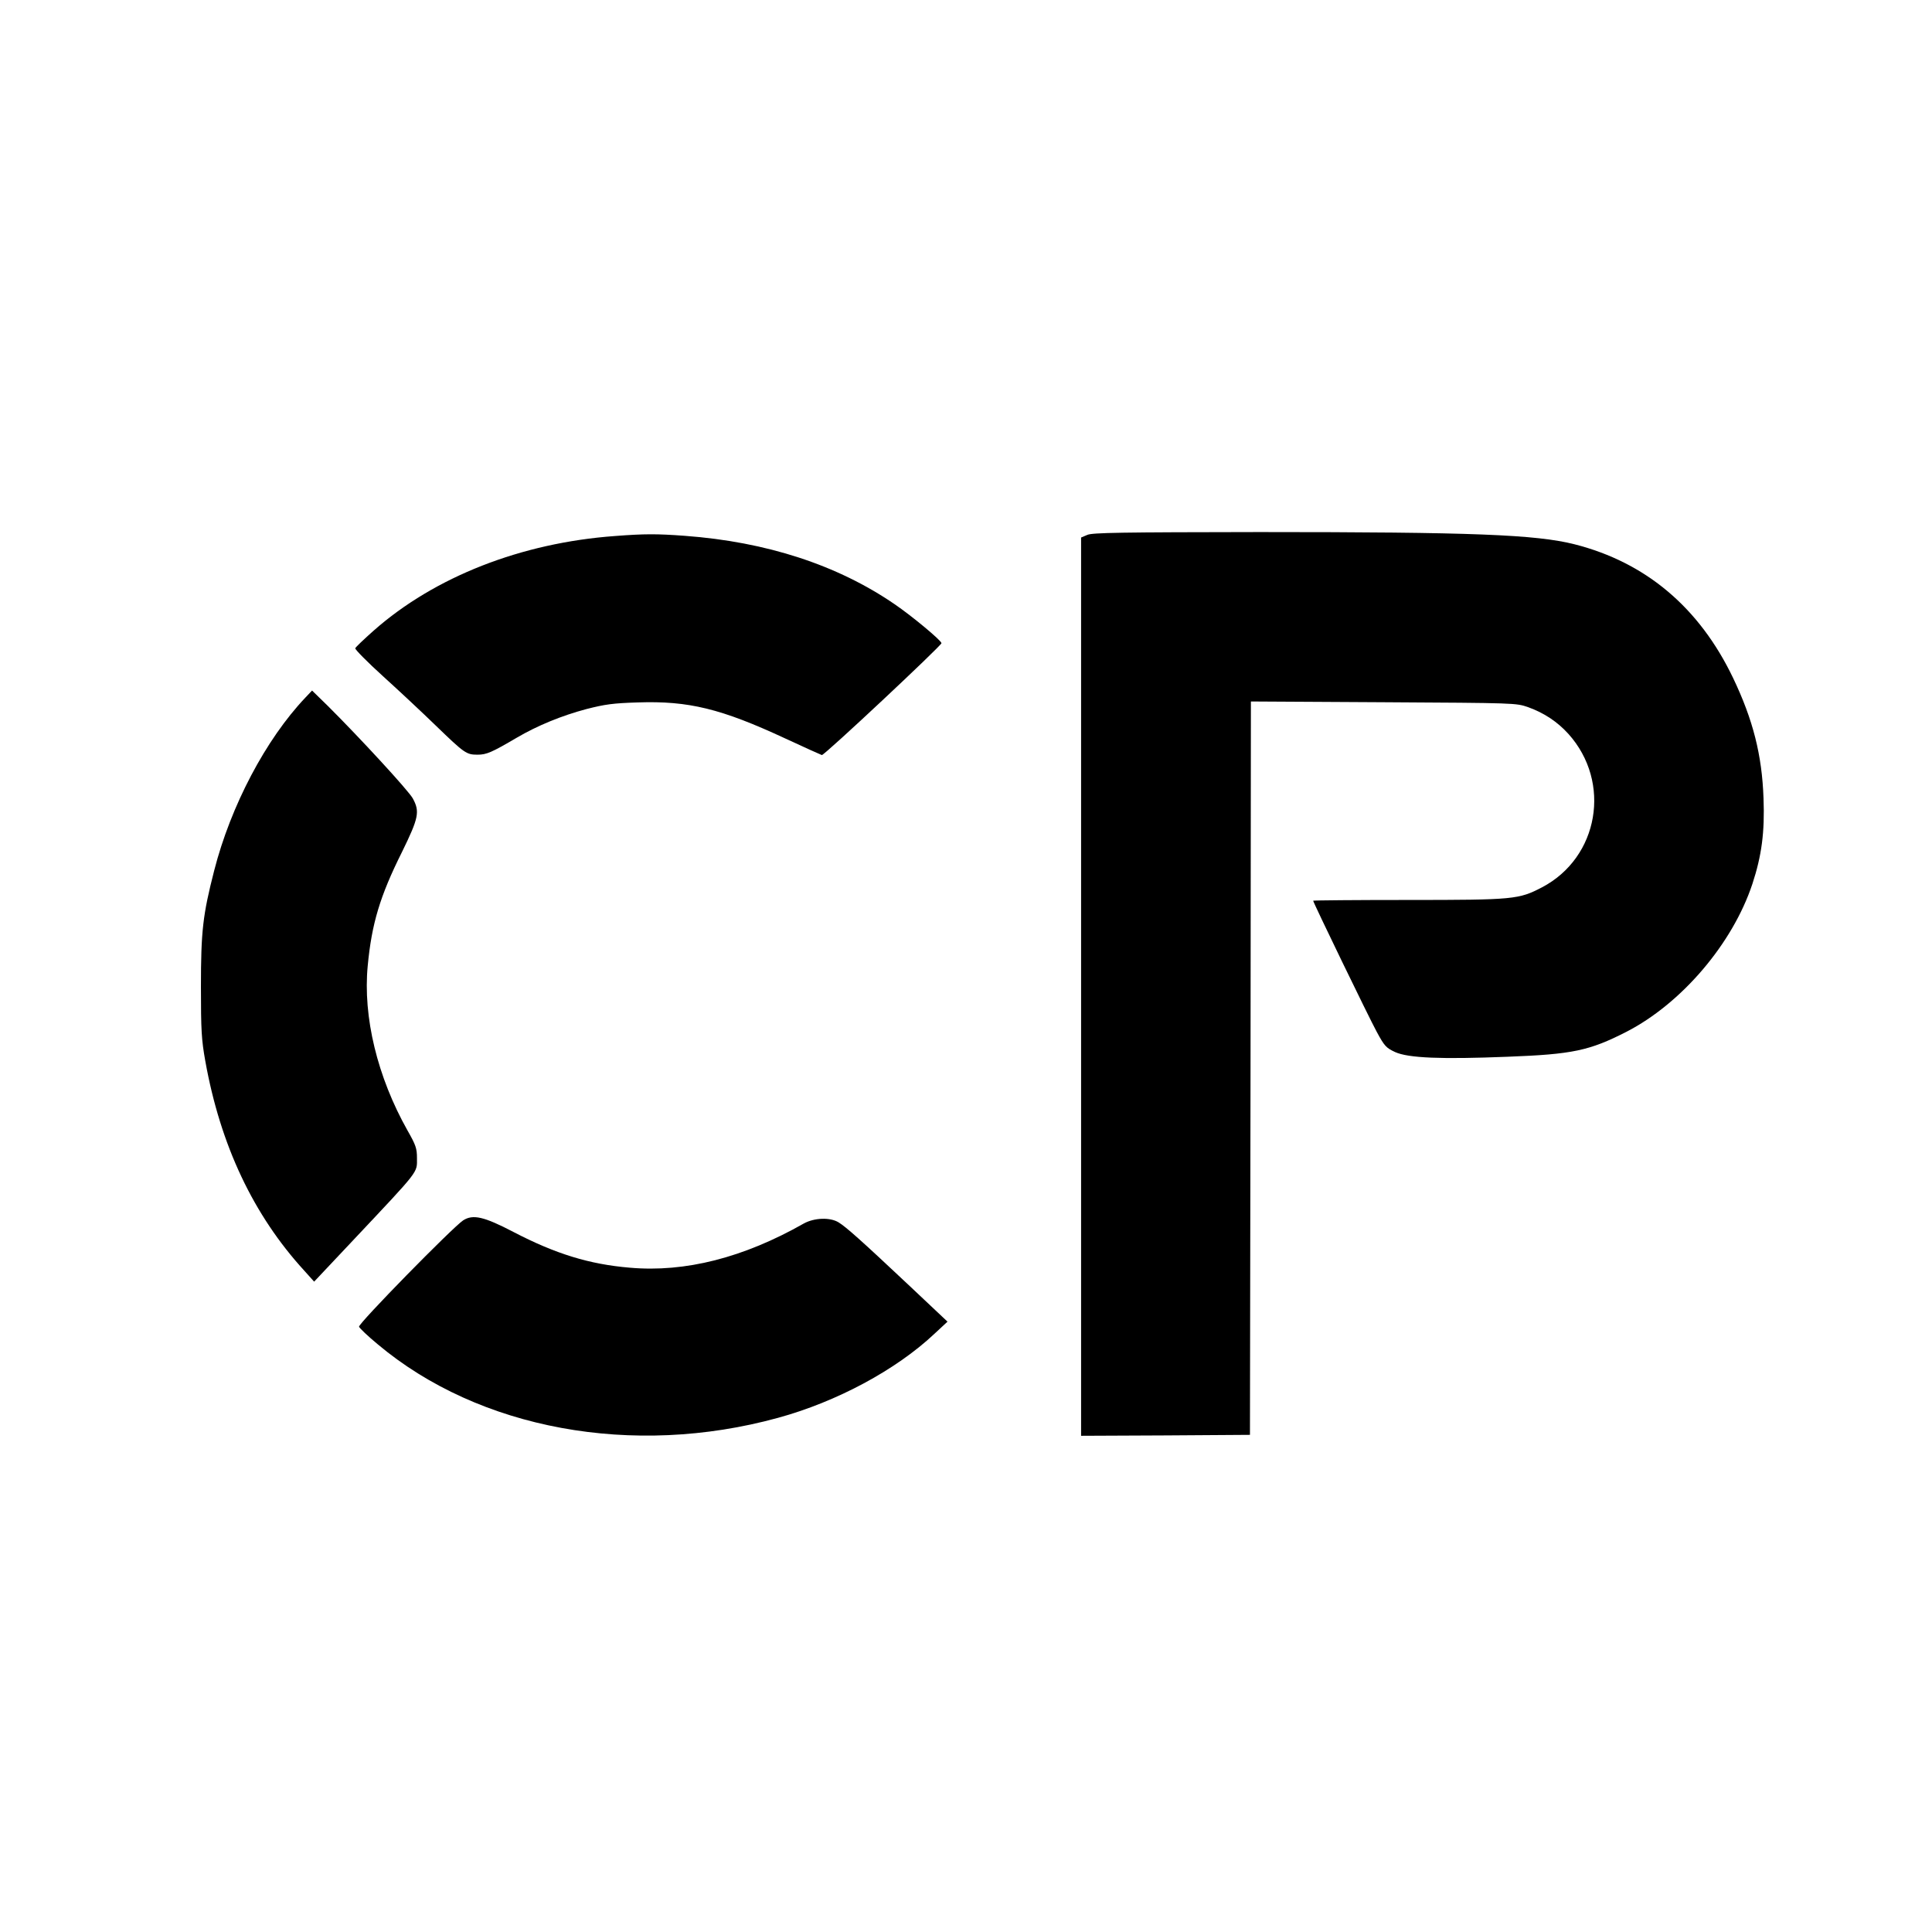
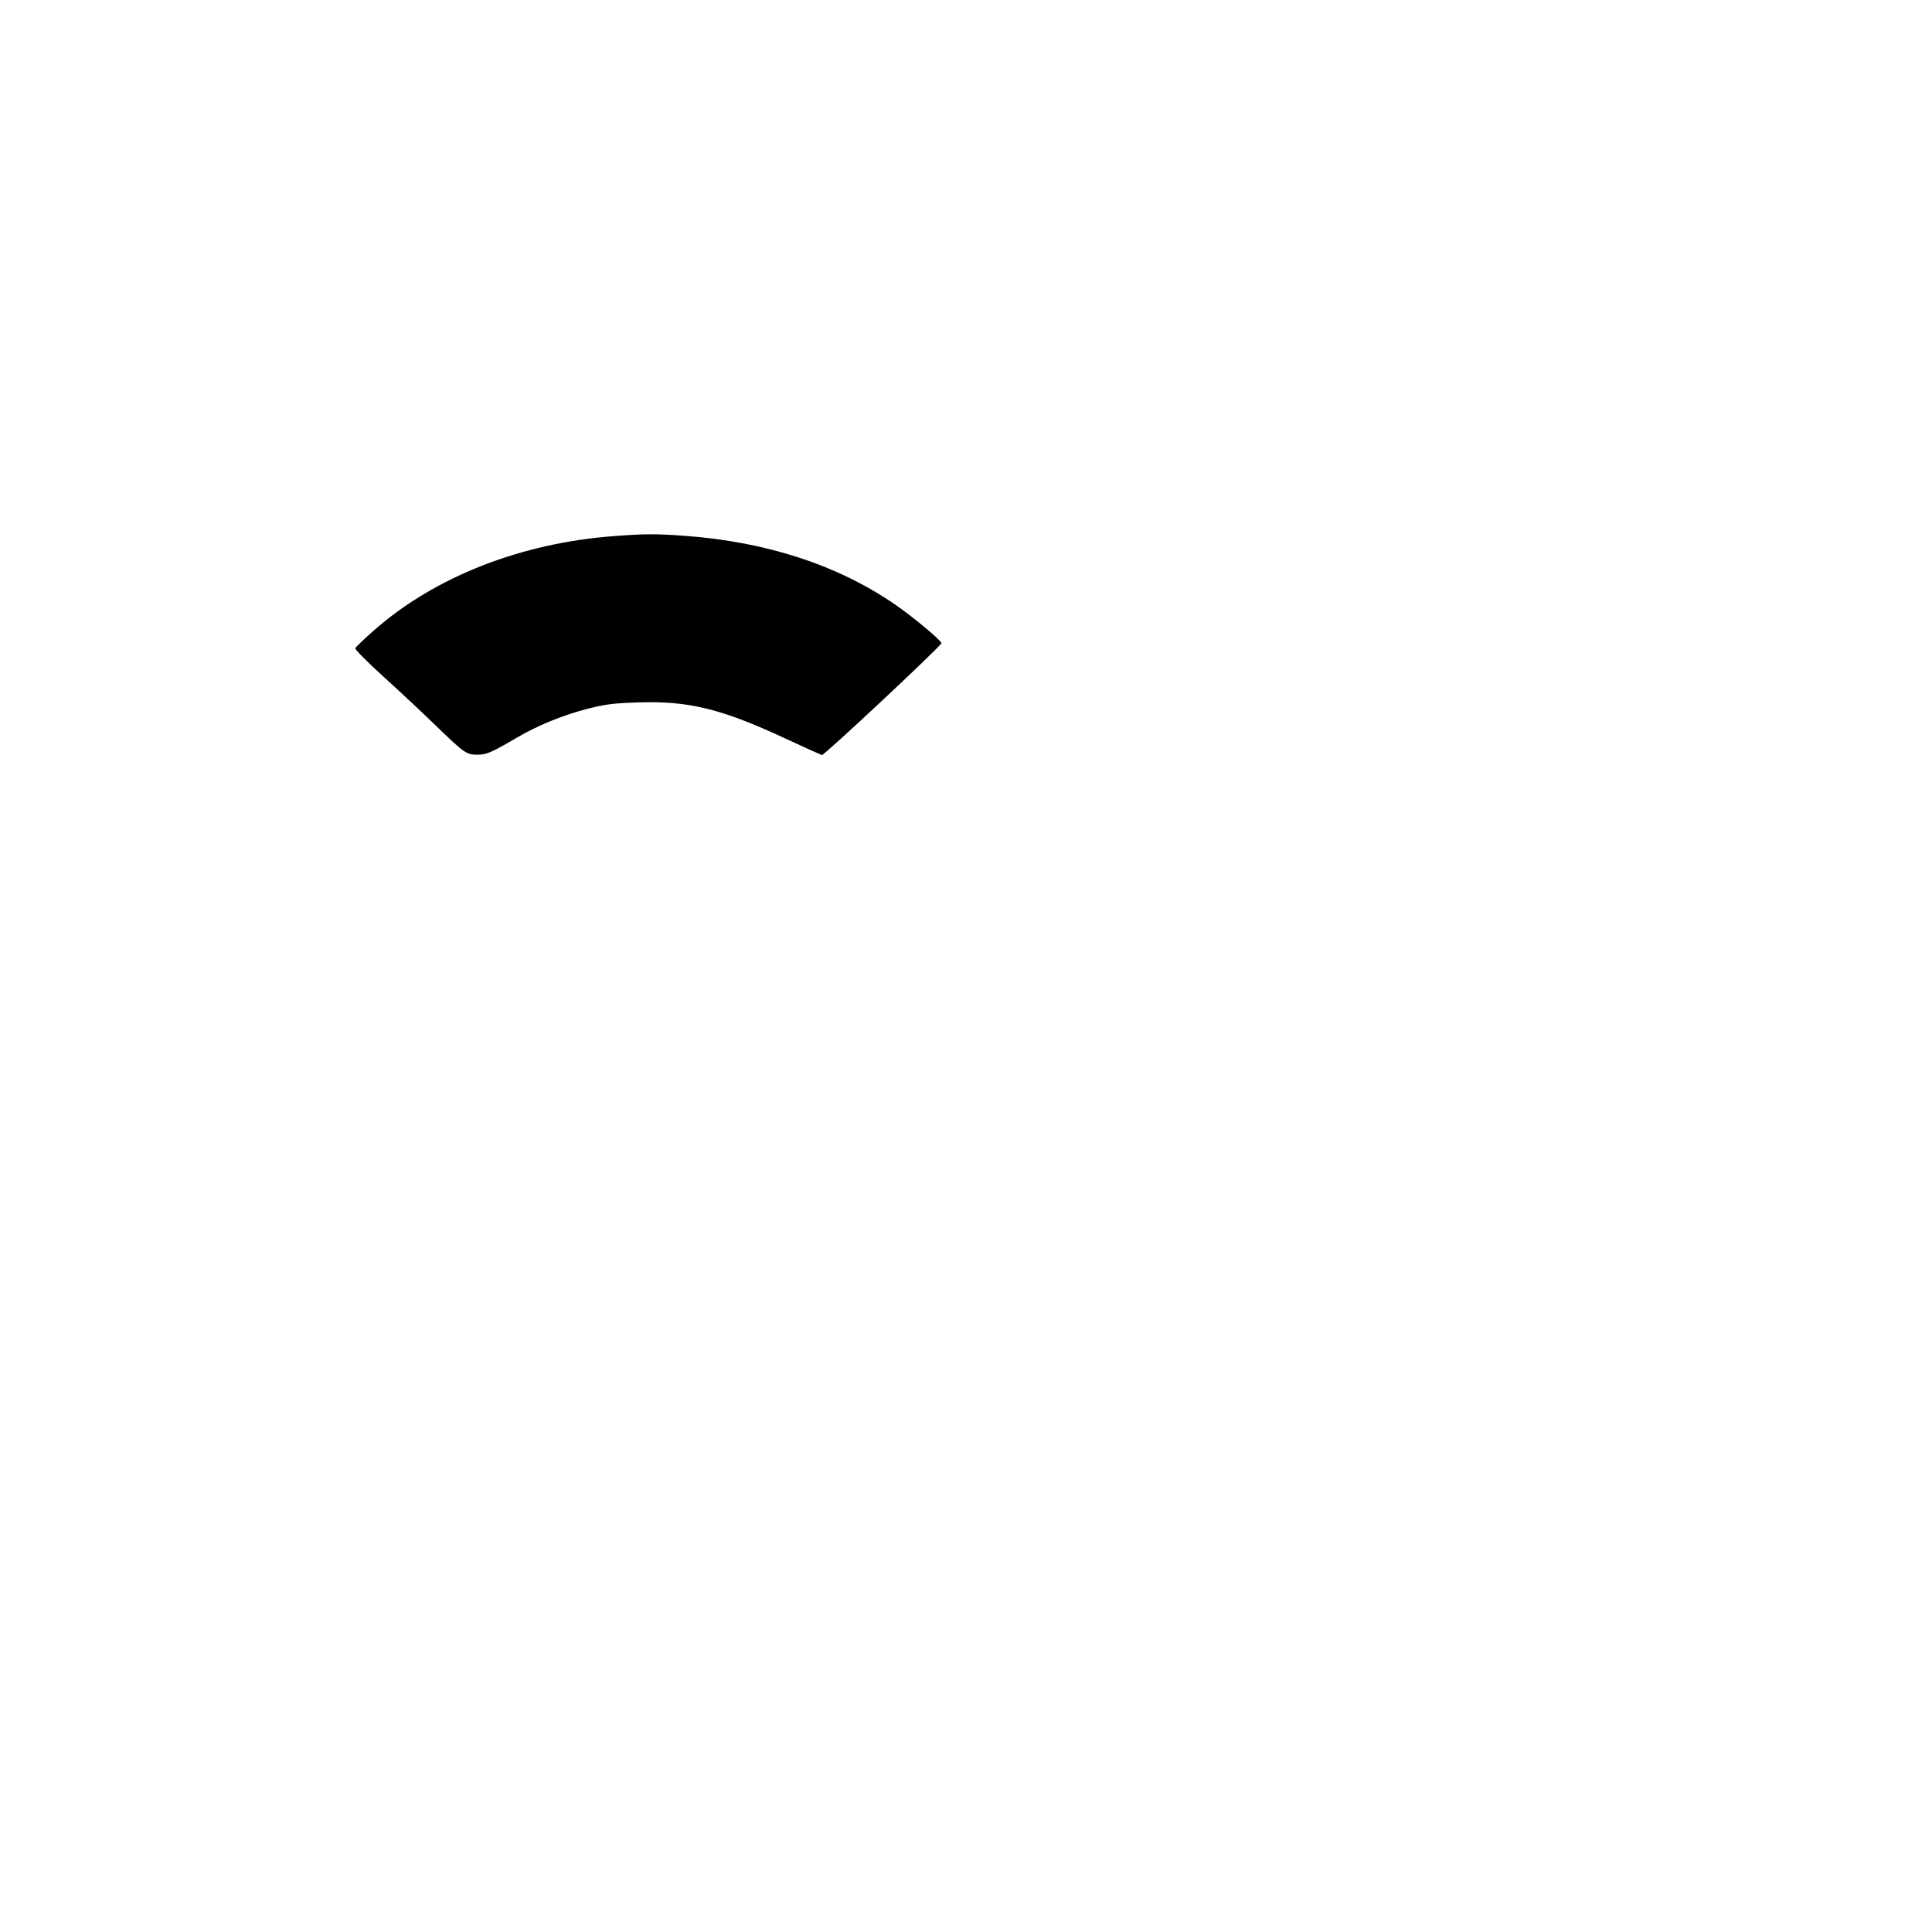
<svg xmlns="http://www.w3.org/2000/svg" version="1.0" width="1024pt" height="1024pt" viewBox="0 0 1024 1024" preserveAspectRatio="xMidYMid meet">
  <g transform="translate(0,1024) scale(0.1,-0.1)" fill="#000000" stroke="none">
-     <path d="M5763 7405 l-33 -14 0 -2381 0 -2380 448 2 447 3 3 1943 2 1944 703 -4 c700 -4 702 -4 766 -26 86 -31 156 -78 214 -142 230 -256 161 -655 -140 -813 -123 -64 -147 -67 -710 -67 -277 0 -503 -2 -503 -4 0 -9 296 -620 337 -695 41 -76 50 -85 97 -107 70 -32 245 -39 596 -25 345 13 434 32 630 132 292 150 563 467 668 784 49 149 66 274 59 454 -8 230 -56 417 -161 637 -179 374 -463 613 -840 709 -206 52 -542 65 -1671 65 -735 -1 -885 -3 -912 -15z" />
    <path d="M3260 7399 c-497 -36 -956 -216 -1279 -501 -52 -46 -96 -88 -98 -94 -2 -6 65 -74 149 -150 84 -76 209 -193 278 -260 152 -147 162 -154 221 -154 48 0 75 12 208 90 109 64 238 117 370 152 98 25 141 31 272 35 269 9 441 -33 781 -191 101 -47 188 -86 194 -88 12 -3 634 580 634 593 0 14 -159 146 -249 207 -302 207 -678 330 -1111 362 -149 11 -213 11 -370 -1z" />
-     <path d="M1619 6543 c-210 -221 -396 -574 -484 -918 -60 -234 -70 -320 -70 -615 0 -232 3 -281 23 -393 80 -447 255 -817 524 -1111 l53 -59 211 224 c352 374 334 351 334 431 0 51 -6 69 -50 146 -160 284 -237 602 -211 873 21 223 65 370 182 604 88 180 95 213 57 283 -22 41 -284 325 -450 490 l-84 82 -35 -37z" />
-     <path d="M2455 3772 c-57 -38 -558 -549 -552 -564 3 -8 47 -50 99 -93 537 -451 1352 -601 2121 -390 311 85 626 254 829 445 l70 65 -208 196 c-252 237 -330 306 -369 330 -45 28 -129 25 -185 -6 -319 -181 -628 -260 -922 -234 -214 18 -393 73 -616 189 -157 82 -215 95 -267 62z" />
  </g>
</svg>